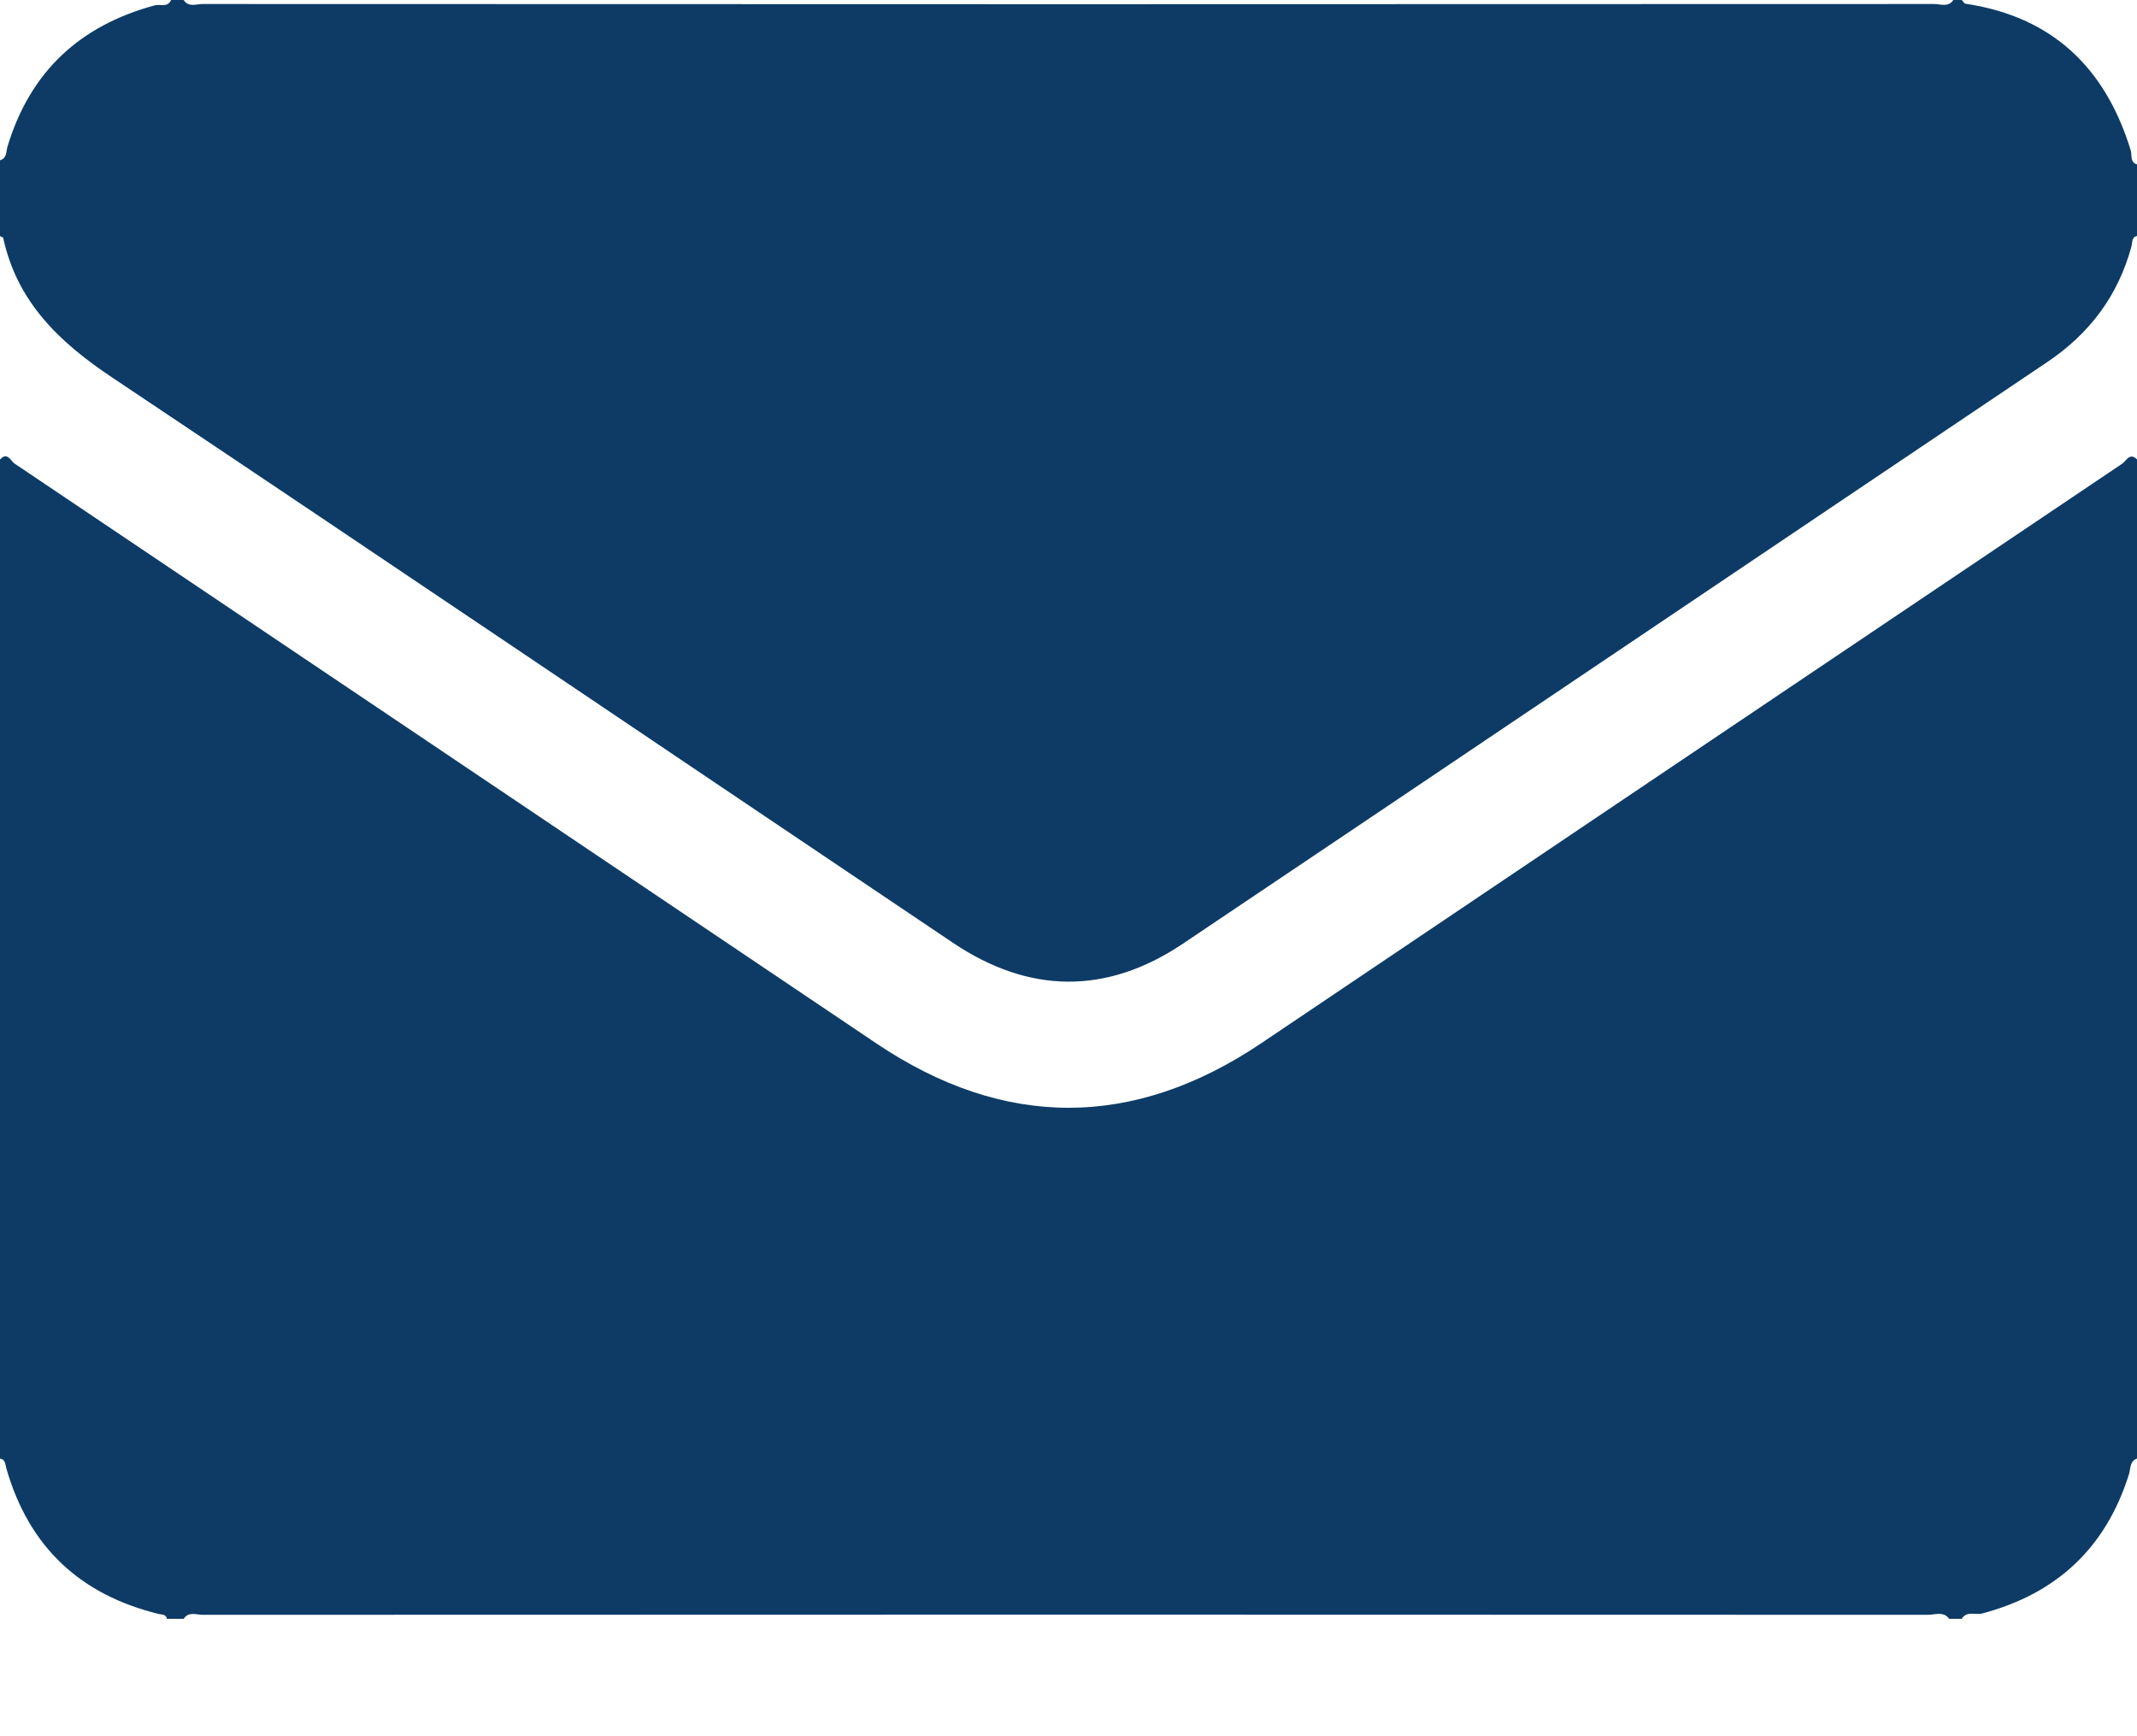
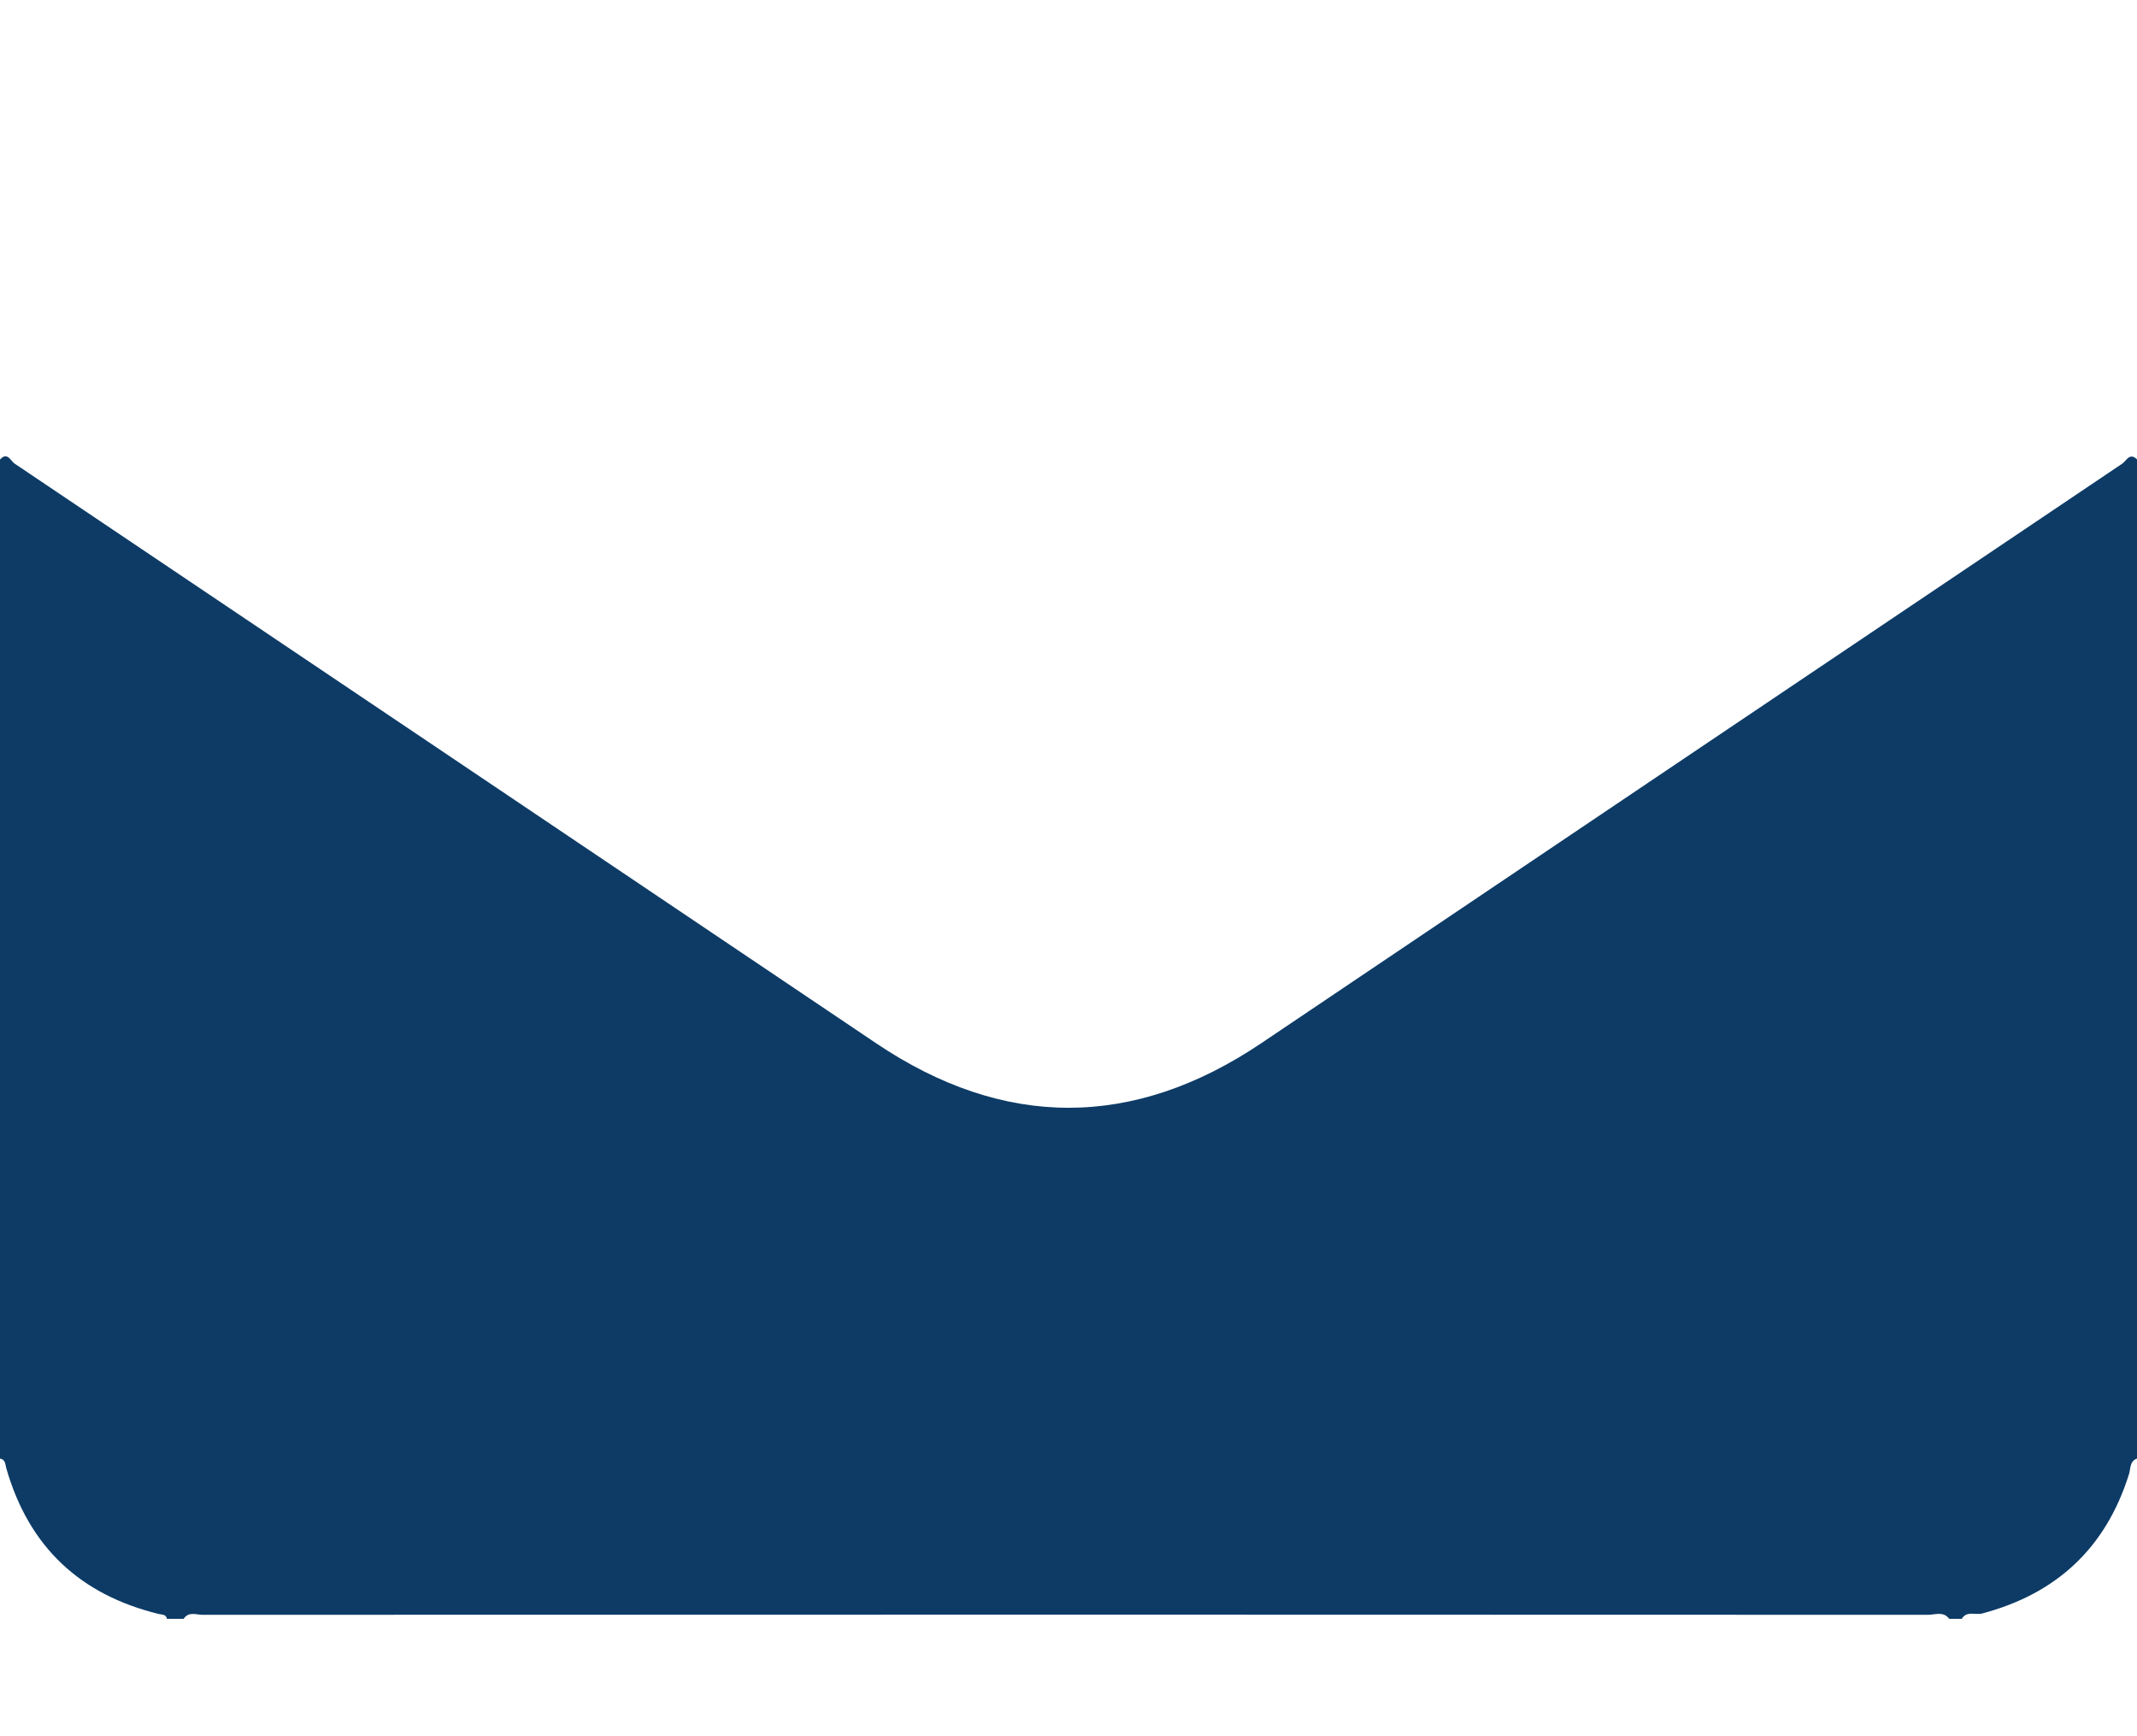
<svg xmlns="http://www.w3.org/2000/svg" width="16" height="13" viewBox="0 0 16 13" fill="none">
  <path d="M0 10.922V3.441C0.055 3.379 0.081 3.453 0.109 3.471C2.26 4.917 4.409 6.364 6.559 7.811C7.515 8.455 8.484 8.456 9.442 7.812C11.591 6.365 13.739 4.918 15.889 3.472C15.919 3.453 15.945 3.384 16 3.44V10.921C15.944 10.941 15.953 10.997 15.94 11.038C15.766 11.593 15.395 11.934 14.841 12.081C14.79 12.095 14.726 12.058 14.688 12.121H14.594C14.55 12.062 14.488 12.091 14.435 12.091C10.13 12.089 5.824 12.089 1.518 12.091C1.47 12.091 1.413 12.064 1.375 12.121H1.25C1.243 12.086 1.214 12.091 1.19 12.085C0.602 11.942 0.216 11.584 0.047 10.993C0.039 10.966 0.042 10.928 0 10.921L0 10.922Z" fill="#0D3B66" />
-   <path d="M14.625 0C14.646 0 14.666 0 14.688 0C14.697 0.01 14.706 0.027 14.717 0.028C15.364 0.125 15.763 0.505 15.953 1.126C15.964 1.161 15.945 1.214 16 1.231V1.767C15.958 1.776 15.967 1.815 15.959 1.843C15.859 2.214 15.645 2.498 15.328 2.711C13.17 4.162 11.014 5.617 8.855 7.067C8.284 7.45 7.703 7.442 7.133 7.058C5.035 5.648 2.941 4.231 0.839 2.826C0.447 2.564 0.129 2.264 0.024 1.782C0.023 1.776 0.008 1.772 0 1.768C0 1.578 0 1.389 0 1.2C0.053 1.185 0.045 1.134 0.056 1.098C0.226 0.534 0.6 0.191 1.159 0.04C1.199 0.029 1.255 0.059 1.281 0H1.375C1.412 0.057 1.47 0.03 1.518 0.03C5.839 0.032 10.161 0.032 14.482 0.03C14.53 0.03 14.587 0.057 14.625 0Z" fill="#0D3B66" />
</svg>